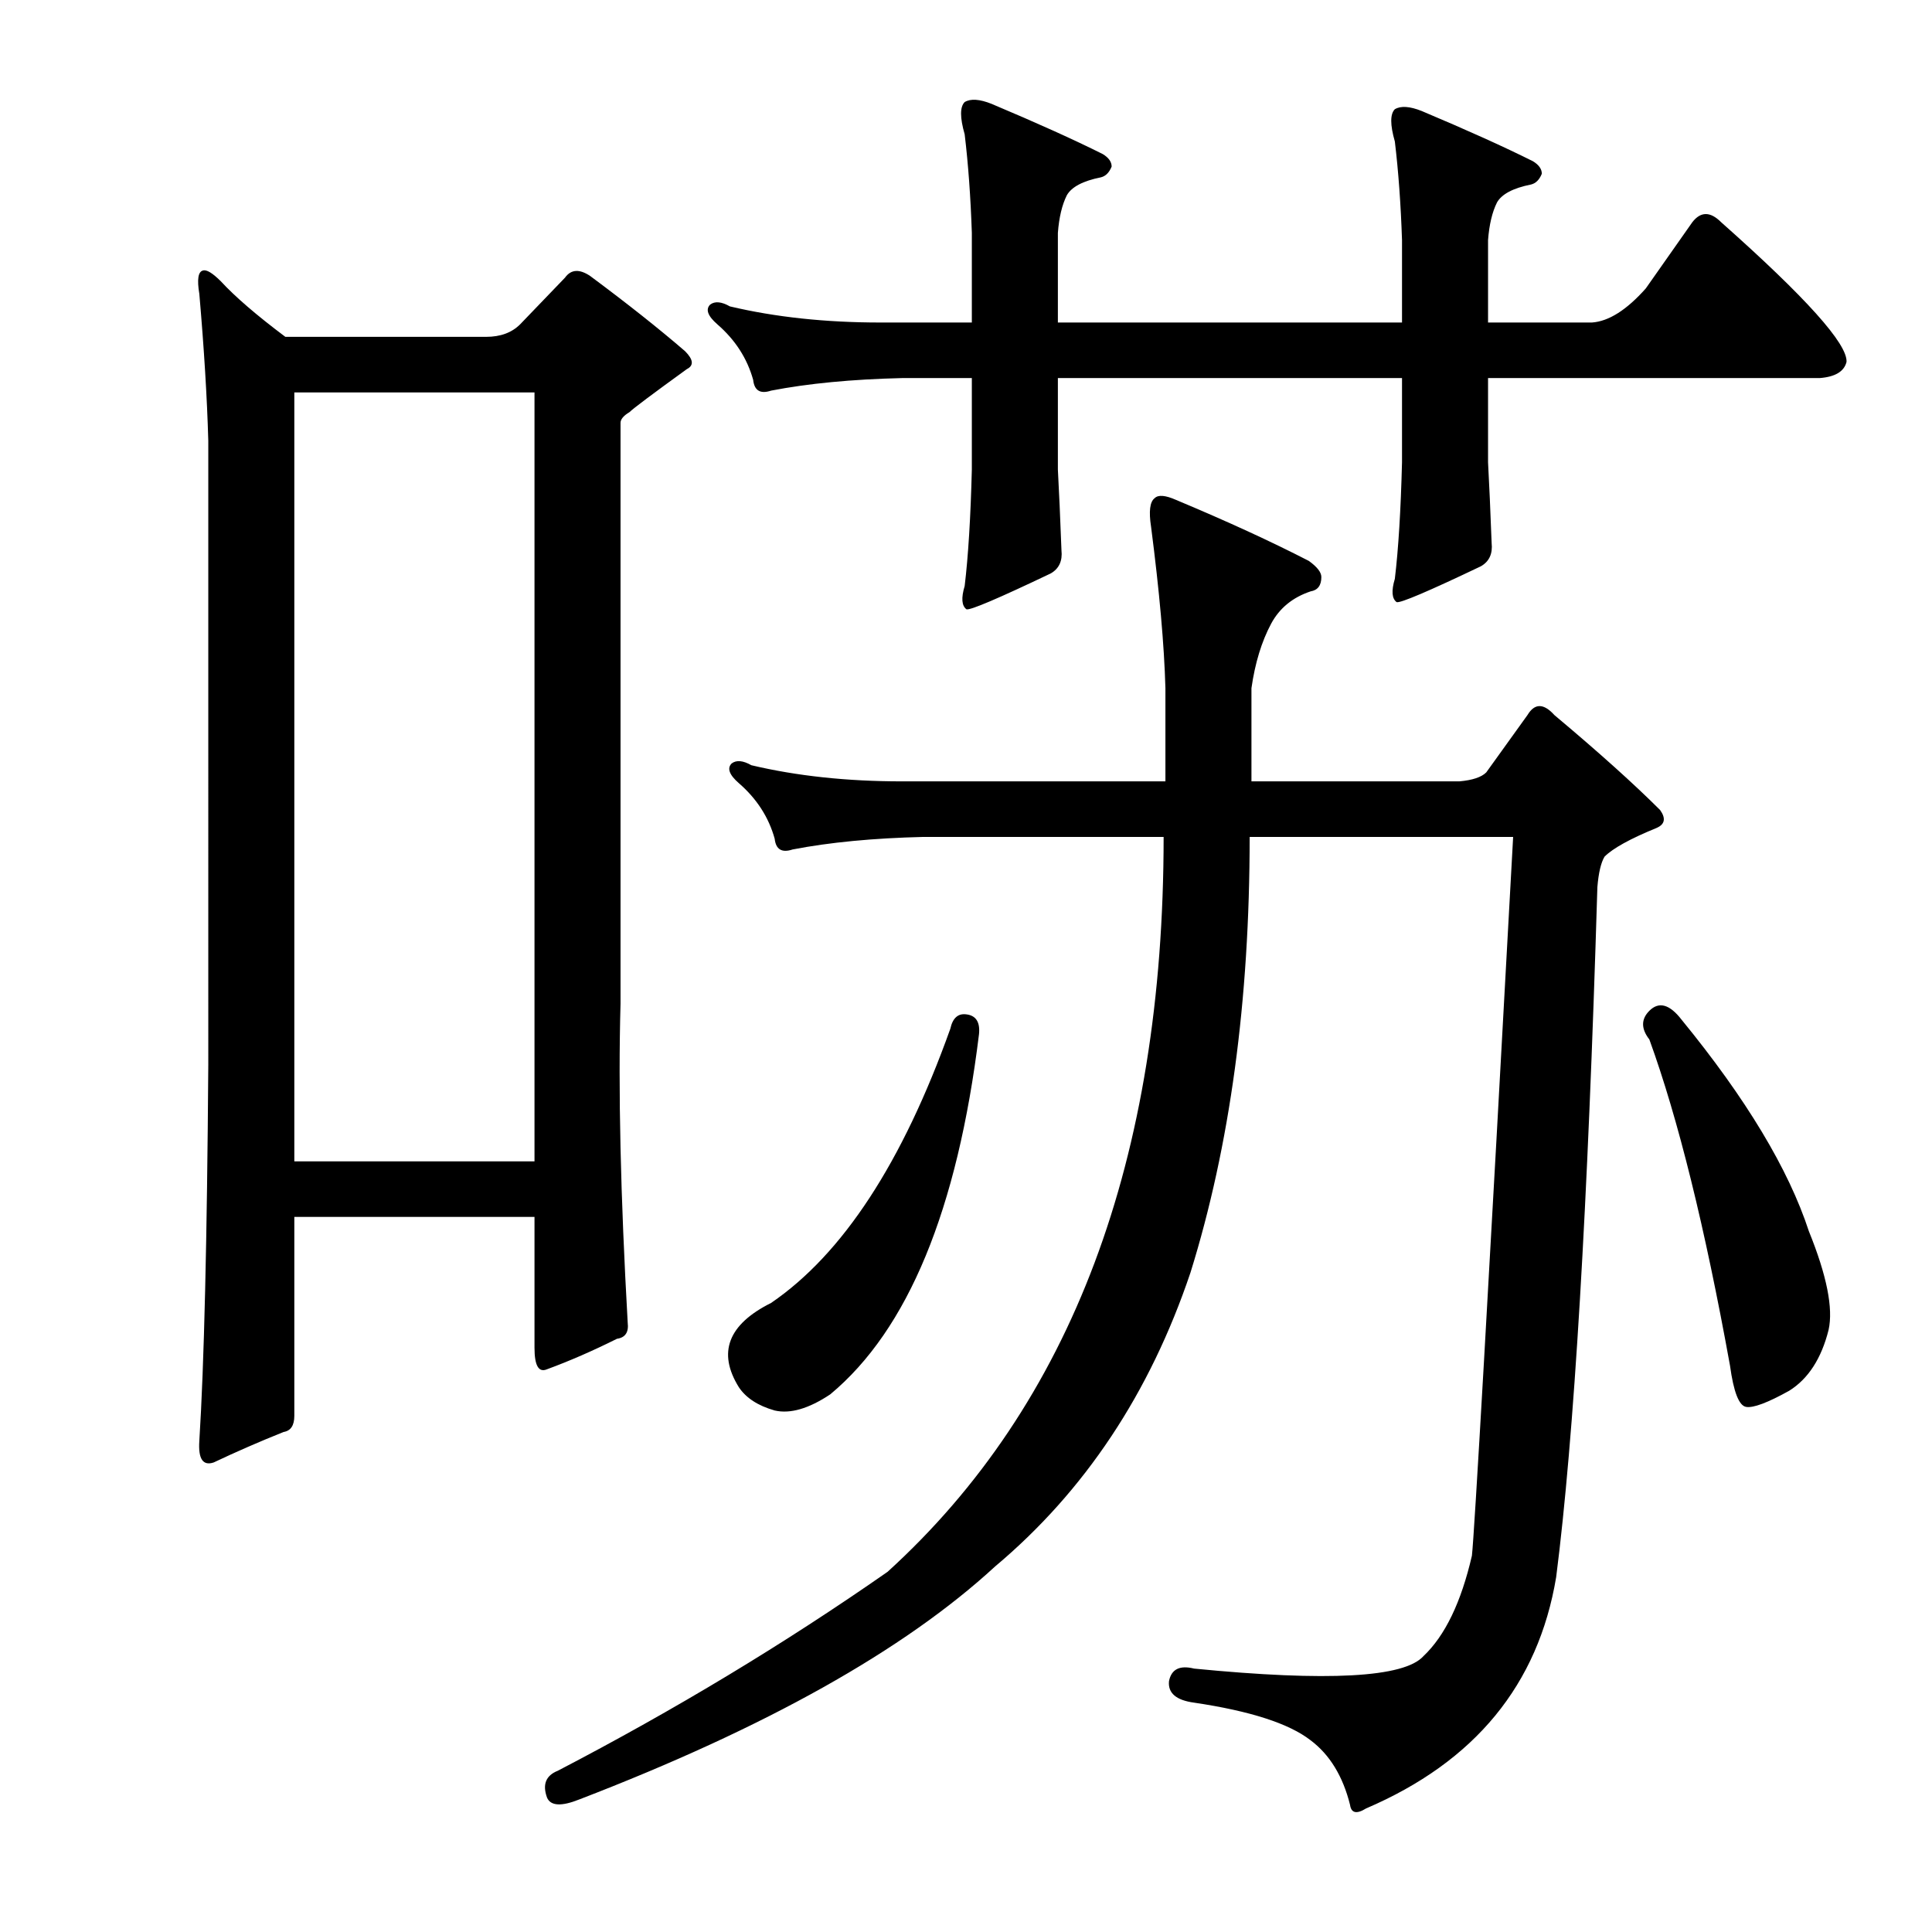
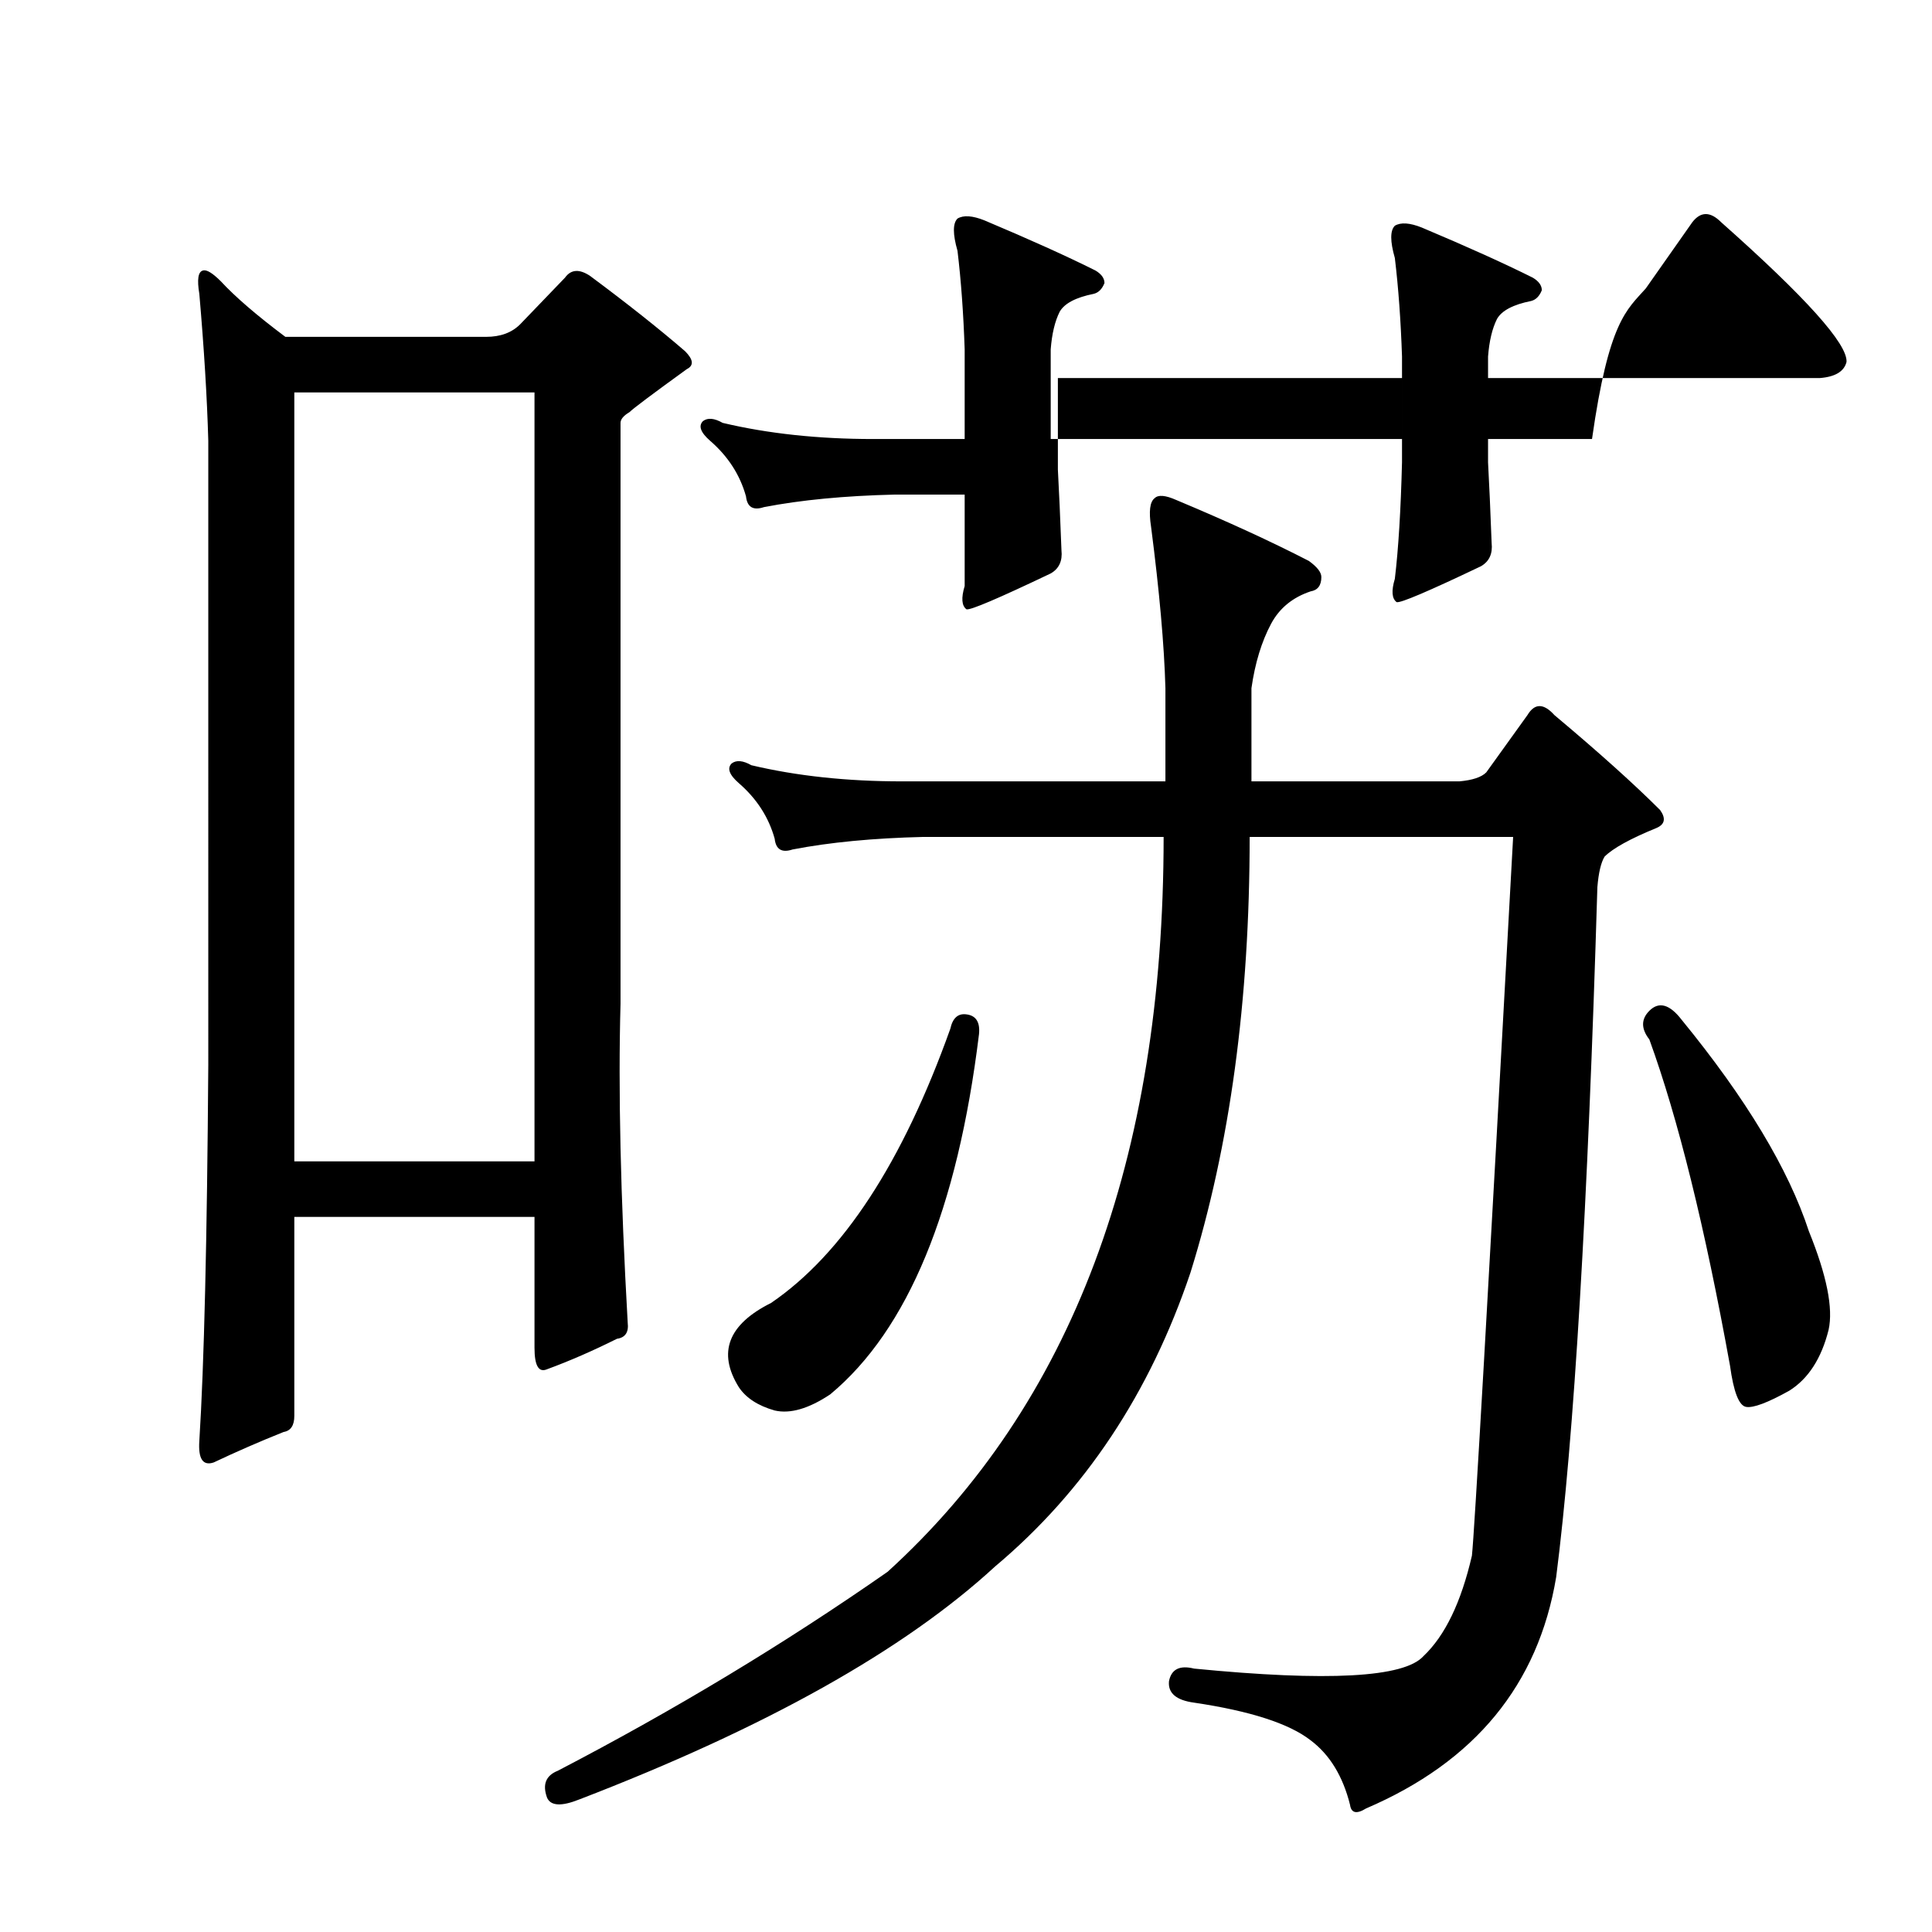
<svg xmlns="http://www.w3.org/2000/svg" version="1.1" id="图层_1" x="0px" y="0px" width="1000px" height="1000px" viewBox="0 0 1000 1000" enable-background="new 0 0 1000 1000" xml:space="preserve">
-   <path d="M103.17,152.088c-1.247-7.422-0.623-11.438,1.855-12.061c1.855-0.608,4.943,1.247,9.277,5.566  c7.422,8.045,18.555,17.627,33.398,28.76h103.906c7.422,0,13.293-2.16,17.627-6.494l23.193-24.121  c3.088-4.319,7.422-4.639,12.988-0.928c19.163,14.235,35.559,27.224,49.17,38.965c4.319,4.334,4.639,7.422,0.928,9.277  c-17.946,12.988-27.832,20.41-29.688,22.266c-3.103,1.855-4.639,3.711-4.639,5.566v300.586c-1.247,44.531,0,99.587,3.711,165.137  c0.608,4.958-1.247,7.741-5.566,8.35c-12.38,6.189-24.44,11.452-36.182,15.771c-4.334,1.855-6.494-1.855-6.494-11.133v-67.725  H152.34V732.85c0,4.958-1.855,7.741-5.566,8.35c-12.38,4.958-24.44,10.205-36.182,15.771c-5.566,1.855-8.045-1.855-7.422-11.133  c2.464-38.965,4.016-103.906,4.639-194.824V228.162C107.186,205.896,105.634,180.543,103.17,152.088z M276.656,203.113H152.34  v397.998h124.316V203.113z M603.219,356.189c-0.623-22.266-3.103-50.098-7.422-83.496c-1.247-8.03-0.623-12.988,1.855-14.844  c1.855-1.855,5.566-1.536,11.133,0.928c26.585,11.133,49.475,21.657,68.652,31.543c4.319,3.103,6.494,5.886,6.494,8.35  c0,4.334-1.855,6.813-5.566,7.422c-9.277,3.103-16.091,8.669-20.41,16.699c-4.958,9.277-8.35,20.41-10.205,33.398v48.242h107.617  c6.799-0.608,11.438-2.16,13.916-4.639l21.338-29.688c3.711-6.175,8.35-6.175,13.916,0c22.874,19.178,41.125,35.573,54.736,49.17  c3.088,4.334,2.464,7.422-1.855,9.277c-13.611,5.566-22.585,10.524-26.904,14.844c-1.855,3.103-3.103,8.35-3.711,15.771  c-4.958,165.76-12.061,284.814-21.338,357.178c-9.277,55.664-42.067,95.557-98.34,119.678c-4.958,3.088-7.741,2.464-8.35-1.855  c-3.711-14.844-10.524-25.977-20.41-33.398c-11.133-8.669-31.238-15.163-60.303-19.482c-9.277-1.247-13.611-4.958-12.988-11.133  c1.232-6.189,5.566-8.35,12.988-6.494c69.261,6.799,108.85,4.639,118.75-6.494c11.133-10.524,19.482-27.832,25.049-51.953  c1.232-10.51,8.35-134.521,21.338-372.021H646.822c0,84.743-10.205,159.89-30.615,225.439  c-21.033,62.478-54.736,113.184-101.123,152.148c-47.01,43.284-118.75,83.496-215.234,120.605  c-9.277,3.711-14.844,3.392-16.699-0.928c-2.479-6.813-0.623-11.452,5.566-13.916c60.607-31.543,117.503-65.869,170.703-102.979  c95.237-86.584,142.871-213.379,142.871-380.371H477.975c-25.977,0.623-48.562,2.783-67.725,6.494c-5.566,1.855-8.669,0-9.277-5.566  c-3.103-11.133-9.277-20.715-18.555-28.76c-4.958-4.319-6.189-7.727-3.711-10.205c2.464-1.855,5.871-1.536,10.205,0.928  c23.498,5.566,49.475,8.35,77.93,8.35h136.377V356.189z M851.852,149.305l24.121-34.326c4.319-5.566,9.277-5.566,14.844,0  c43.908,38.965,65.55,63.086,64.941,72.363c-1.247,4.958-5.886,7.741-13.916,8.35H770.211v43.604  c0.608,11.133,1.232,25.049,1.855,41.748c0.608,5.566-1.247,9.597-5.566,12.061c-27.224,12.988-41.748,19.178-43.604,18.555  c-2.479-1.855-2.783-5.871-0.928-12.061c1.855-15.452,3.088-35.559,3.711-60.303v-43.604H547.555v47.314  c0.608,11.133,1.232,25.049,1.855,41.748c0.608,5.566-1.247,9.597-5.566,12.061c-27.224,12.988-41.748,19.178-43.604,18.555  c-2.479-1.855-2.783-5.871-0.928-12.061c1.855-15.452,3.088-35.559,3.711-60.303v-47.314h-36.182  c-25.977,0.623-48.562,2.783-67.725,6.494c-5.566,1.855-8.669,0-9.277-5.566c-3.103-11.133-9.277-20.715-18.555-28.76  c-4.958-4.319-6.189-7.727-3.711-10.205c2.464-1.855,5.871-1.536,10.205,0.928c23.498,5.566,49.475,8.35,77.93,8.35h47.314v-46.387  c-0.623-18.555-1.855-35.559-3.711-51.025c-2.479-8.654-2.479-14.221,0-16.699c3.088-1.855,7.727-1.536,13.916,0.928  c23.498,9.9,42.676,18.555,57.52,25.977c3.088,1.855,4.639,4.03,4.639,6.494c-1.247,3.103-3.103,4.958-5.566,5.566  c-9.277,1.855-15.163,4.958-17.627,9.277c-2.479,4.958-4.03,11.452-4.639,19.482v46.387H725.68v-42.676  c-0.623-18.555-1.855-35.559-3.711-51.025c-2.479-8.654-2.479-14.221,0-16.699c3.088-1.855,7.727-1.536,13.916,0.928  c23.498,9.9,42.676,18.555,57.52,25.977c3.088,1.855,4.639,4.03,4.639,6.494c-1.247,3.103-3.103,4.958-5.566,5.566  c-9.277,1.855-15.163,4.958-17.627,9.277c-2.479,4.958-4.03,11.452-4.639,19.482v42.676h53.809  C832.674,166.323,841.951,160.438,851.852,149.305z M500.24,525.037c4.943,0.623,7.103,4.03,6.494,10.205  c-11.133,90.918-36.805,153.076-77.002,186.475c-11.133,7.422-20.729,10.205-28.76,8.35c-8.669-2.464-14.844-6.494-18.555-12.061  c-11.133-17.932-5.566-32.471,16.699-43.604c37.109-25.354,68.029-72.668,92.773-141.943  C493.123,526.893,495.906,524.429,500.24,525.037z M853.707,523.182c4.943-4.943,10.51-3.392,16.699,4.639  c33.398,40.82,55.345,77.321,65.869,109.473c9.277,22.889,12.669,39.893,10.205,51.025c-3.711,14.844-10.524,25.368-20.41,31.543  c-11.133,6.189-18.555,8.973-22.266,8.35c-3.711-0.608-6.494-7.727-8.35-21.338c-12.988-71.74-26.904-128.027-41.748-168.848  C849.373,532.459,849.373,527.516,853.707,523.182z" />
+   <path d="M103.17,152.088c-1.247-7.422-0.623-11.438,1.855-12.061c1.855-0.608,4.943,1.247,9.277,5.566  c7.422,8.045,18.555,17.627,33.398,28.76h103.906c7.422,0,13.293-2.16,17.627-6.494l23.193-24.121  c3.088-4.319,7.422-4.639,12.988-0.928c19.163,14.235,35.559,27.224,49.17,38.965c4.319,4.334,4.639,7.422,0.928,9.277  c-17.946,12.988-27.832,20.41-29.688,22.266c-3.103,1.855-4.639,3.711-4.639,5.566v300.586c-1.247,44.531,0,99.587,3.711,165.137  c0.608,4.958-1.247,7.741-5.566,8.35c-12.38,6.189-24.44,11.452-36.182,15.771c-4.334,1.855-6.494-1.855-6.494-11.133v-67.725  H152.34V732.85c0,4.958-1.855,7.741-5.566,8.35c-12.38,4.958-24.44,10.205-36.182,15.771c-5.566,1.855-8.045-1.855-7.422-11.133  c2.464-38.965,4.016-103.906,4.639-194.824V228.162C107.186,205.896,105.634,180.543,103.17,152.088z M276.656,203.113H152.34  v397.998h124.316V203.113z M603.219,356.189c-0.623-22.266-3.103-50.098-7.422-83.496c-1.247-8.03-0.623-12.988,1.855-14.844  c1.855-1.855,5.566-1.536,11.133,0.928c26.585,11.133,49.475,21.657,68.652,31.543c4.319,3.103,6.494,5.886,6.494,8.35  c0,4.334-1.855,6.813-5.566,7.422c-9.277,3.103-16.091,8.669-20.41,16.699c-4.958,9.277-8.35,20.41-10.205,33.398v48.242h107.617  c6.799-0.608,11.438-2.16,13.916-4.639l21.338-29.688c3.711-6.175,8.35-6.175,13.916,0c22.874,19.178,41.125,35.573,54.736,49.17  c3.088,4.334,2.464,7.422-1.855,9.277c-13.611,5.566-22.585,10.524-26.904,14.844c-1.855,3.103-3.103,8.35-3.711,15.771  c-4.958,165.76-12.061,284.814-21.338,357.178c-9.277,55.664-42.067,95.557-98.34,119.678c-4.958,3.088-7.741,2.464-8.35-1.855  c-3.711-14.844-10.524-25.977-20.41-33.398c-11.133-8.669-31.238-15.163-60.303-19.482c-9.277-1.247-13.611-4.958-12.988-11.133  c1.232-6.189,5.566-8.35,12.988-6.494c69.261,6.799,108.85,4.639,118.75-6.494c11.133-10.524,19.482-27.832,25.049-51.953  c1.232-10.51,8.35-134.521,21.338-372.021H646.822c0,84.743-10.205,159.89-30.615,225.439  c-21.033,62.478-54.736,113.184-101.123,152.148c-47.01,43.284-118.75,83.496-215.234,120.605  c-9.277,3.711-14.844,3.392-16.699-0.928c-2.479-6.813-0.623-11.452,5.566-13.916c60.607-31.543,117.503-65.869,170.703-102.979  c95.237-86.584,142.871-213.379,142.871-380.371H477.975c-25.977,0.623-48.562,2.783-67.725,6.494c-5.566,1.855-8.669,0-9.277-5.566  c-3.103-11.133-9.277-20.715-18.555-28.76c-4.958-4.319-6.189-7.727-3.711-10.205c2.464-1.855,5.871-1.536,10.205,0.928  c23.498,5.566,49.475,8.35,77.93,8.35h136.377V356.189z M851.852,149.305l24.121-34.326c4.319-5.566,9.277-5.566,14.844,0  c43.908,38.965,65.55,63.086,64.941,72.363c-1.247,4.958-5.886,7.741-13.916,8.35H770.211v43.604  c0.608,11.133,1.232,25.049,1.855,41.748c0.608,5.566-1.247,9.597-5.566,12.061c-27.224,12.988-41.748,19.178-43.604,18.555  c-2.479-1.855-2.783-5.871-0.928-12.061c1.855-15.452,3.088-35.559,3.711-60.303v-43.604H547.555v47.314  c0.608,11.133,1.232,25.049,1.855,41.748c0.608,5.566-1.247,9.597-5.566,12.061c-27.224,12.988-41.748,19.178-43.604,18.555  c-2.479-1.855-2.783-5.871-0.928-12.061v-47.314h-36.182  c-25.977,0.623-48.562,2.783-67.725,6.494c-5.566,1.855-8.669,0-9.277-5.566c-3.103-11.133-9.277-20.715-18.555-28.76  c-4.958-4.319-6.189-7.727-3.711-10.205c2.464-1.855,5.871-1.536,10.205,0.928c23.498,5.566,49.475,8.35,77.93,8.35h47.314v-46.387  c-0.623-18.555-1.855-35.559-3.711-51.025c-2.479-8.654-2.479-14.221,0-16.699c3.088-1.855,7.727-1.536,13.916,0.928  c23.498,9.9,42.676,18.555,57.52,25.977c3.088,1.855,4.639,4.03,4.639,6.494c-1.247,3.103-3.103,4.958-5.566,5.566  c-9.277,1.855-15.163,4.958-17.627,9.277c-2.479,4.958-4.03,11.452-4.639,19.482v46.387H725.68v-42.676  c-0.623-18.555-1.855-35.559-3.711-51.025c-2.479-8.654-2.479-14.221,0-16.699c3.088-1.855,7.727-1.536,13.916,0.928  c23.498,9.9,42.676,18.555,57.52,25.977c3.088,1.855,4.639,4.03,4.639,6.494c-1.247,3.103-3.103,4.958-5.566,5.566  c-9.277,1.855-15.163,4.958-17.627,9.277c-2.479,4.958-4.03,11.452-4.639,19.482v42.676h53.809  C832.674,166.323,841.951,160.438,851.852,149.305z M500.24,525.037c4.943,0.623,7.103,4.03,6.494,10.205  c-11.133,90.918-36.805,153.076-77.002,186.475c-11.133,7.422-20.729,10.205-28.76,8.35c-8.669-2.464-14.844-6.494-18.555-12.061  c-11.133-17.932-5.566-32.471,16.699-43.604c37.109-25.354,68.029-72.668,92.773-141.943  C493.123,526.893,495.906,524.429,500.24,525.037z M853.707,523.182c4.943-4.943,10.51-3.392,16.699,4.639  c33.398,40.82,55.345,77.321,65.869,109.473c9.277,22.889,12.669,39.893,10.205,51.025c-3.711,14.844-10.524,25.368-20.41,31.543  c-11.133,6.189-18.555,8.973-22.266,8.35c-3.711-0.608-6.494-7.727-8.35-21.338c-12.988-71.74-26.904-128.027-41.748-168.848  C849.373,532.459,849.373,527.516,853.707,523.182z" />
</svg>